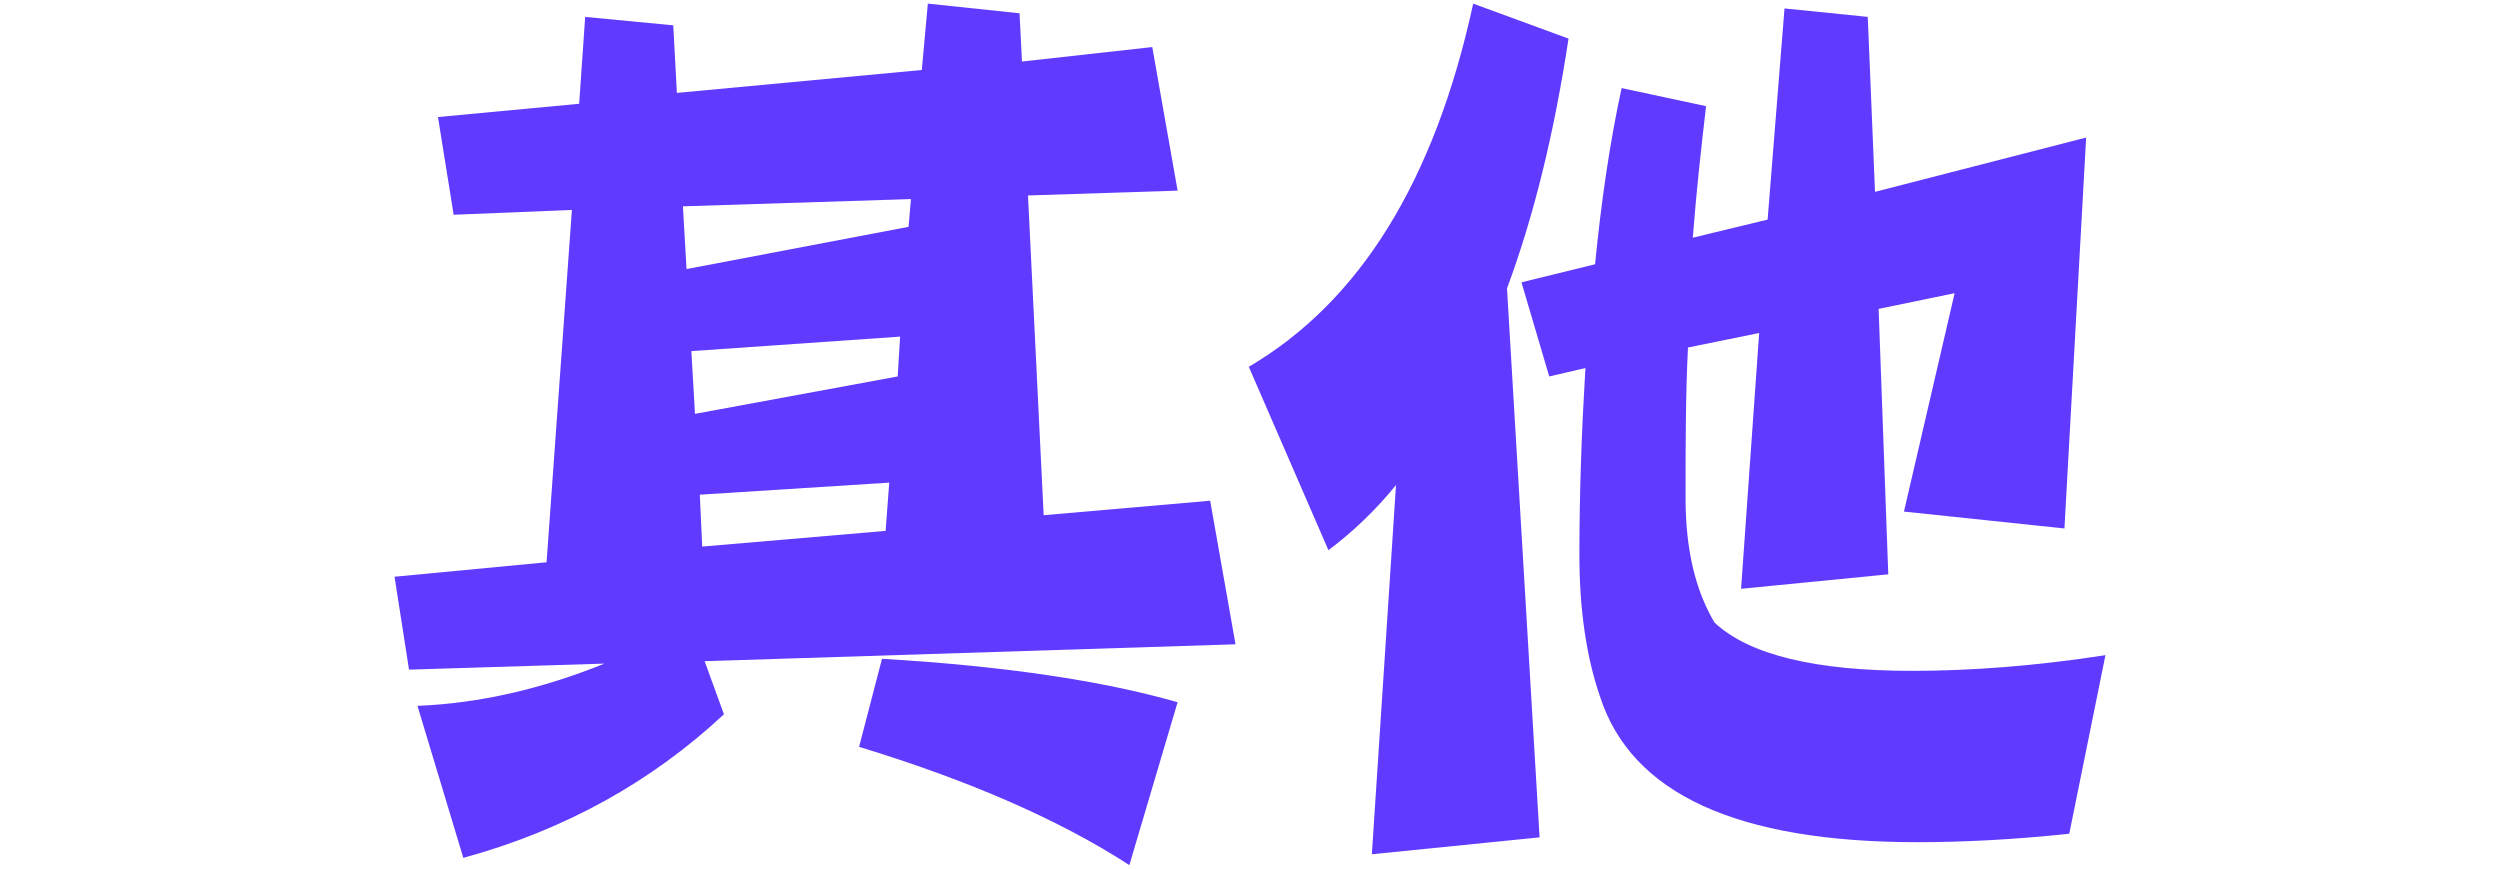
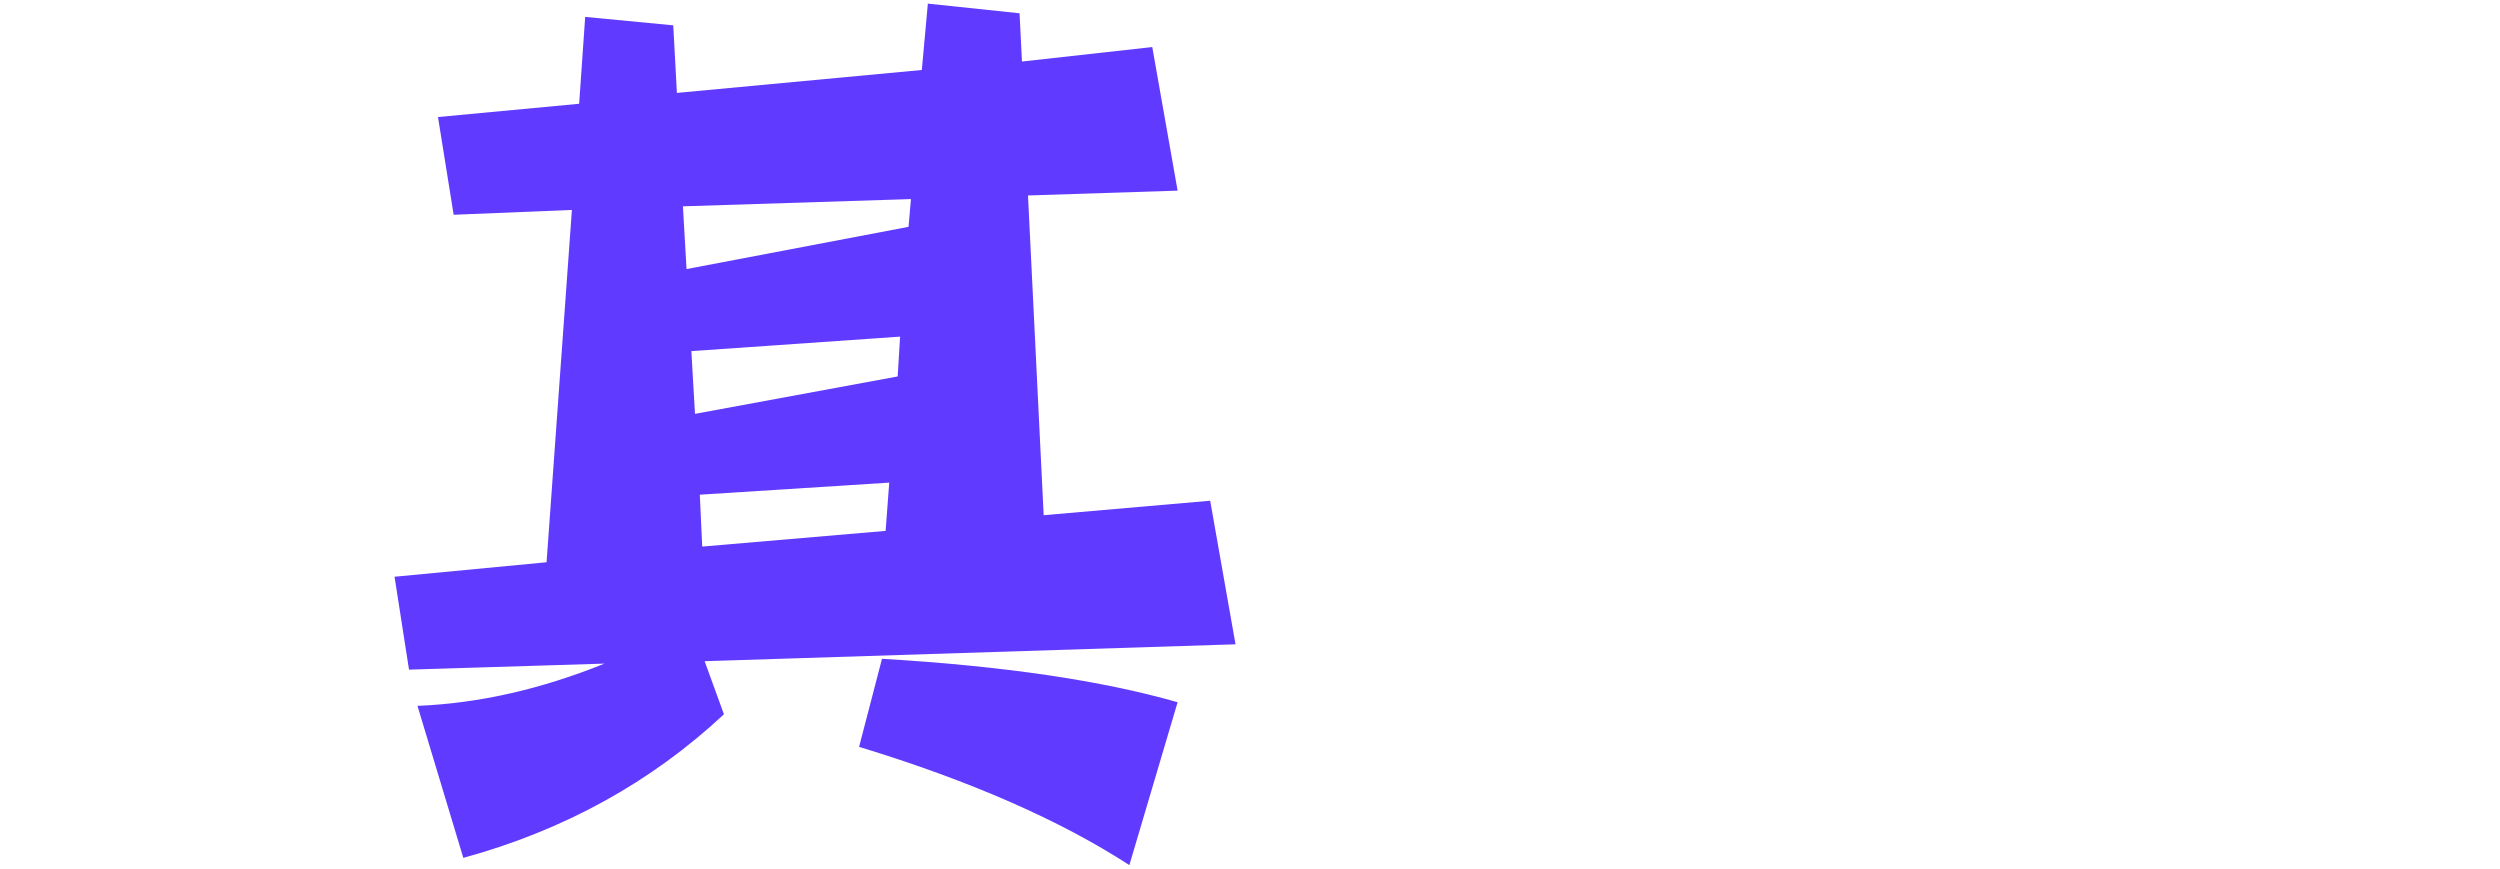
<svg xmlns="http://www.w3.org/2000/svg" version="1.1" id="图层_1" x="0px" y="0px" viewBox="0 0 207.2 72" style="enable-background:new 0 0 207.2 72;" xml:space="preserve">
  <style type="text/css">
	.st0{fill:#603BFF;}
</style>
  <g>
    <path class="st0" d="M95.5,3.9l2.1,11.9l-12.4,0.4l1.3,26.5l13.8-1.2l2.1,11.9l-44,1.4l1.6,4.4c-6,5.6-13.2,9.6-21.6,11.9   l-3.8-12.6c5.1-0.2,10.3-1.4,15.5-3.5l-16.2,0.5l-1.2-7.7l12.6-1.2l2.1-29.2l-9.8,0.4l-1.3-8.1L48,8.6l0.5-7.2l7.3,0.7l0.3,5.6   l20.3-1.9l0.5-5.5l7.6,0.8l0.2,4L95.5,3.9z M75.3,18.8l0.2-2.3l-18.9,0.6l0.3,5.2L75.3,18.8z M74.4,31.2l0.2-3.3l-17.3,1.2l0.3,5.2   L74.4,31.2z M73.4,44l0.3-4l-15.7,1l0.2,4.3L73.4,44z M73.1,54.6c10.1,0.6,18.2,1.8,24.5,3.6l-4,13.5c-5.7-3.7-13.2-7-22.4-9.8   L73.1,54.6z" />
-     <path class="st0" d="M122.1,0.3l7.9,2.9c-1.2,7.9-2.9,14.8-5.1,20.7l2.7,45.5l-13.9,1.4l2-30.6c-1.7,2.1-3.6,3.9-5.6,5.4l-6.6-15.2   C112.7,25,118.9,15,122.1,0.3z M147.9,0.7l6.9,0.7l0.6,14.5l17.5-4.5l-1.8,32.4l-13.3-1.4l4.2-18.1l-6.3,1.3l0.8,22l-12.2,1.2   l1.5-21.2l-5.9,1.2c-0.2,4-0.2,8.1-0.2,12.5c0,4.2,0.8,7.6,2.4,10.3c2.9,2.7,8.4,4,16.4,4c4.8,0,10.2-0.4,16-1.3l-3,14.8   c-4.7,0.5-8.9,0.7-12.6,0.7c-14.9,0-23.7-4-26.3-12.1c-1.1-3.2-1.7-7.1-1.7-11.7c0-5.4,0.2-10.5,0.5-15.5l-3,0.7l-2.3-7.8l6.1-1.5   c0.5-5.1,1.2-10,2.2-14.6l7,1.5c-0.4,3.4-0.8,7-1.1,10.9l6.2-1.5L147.9,0.7z" />
  </g>
</svg>